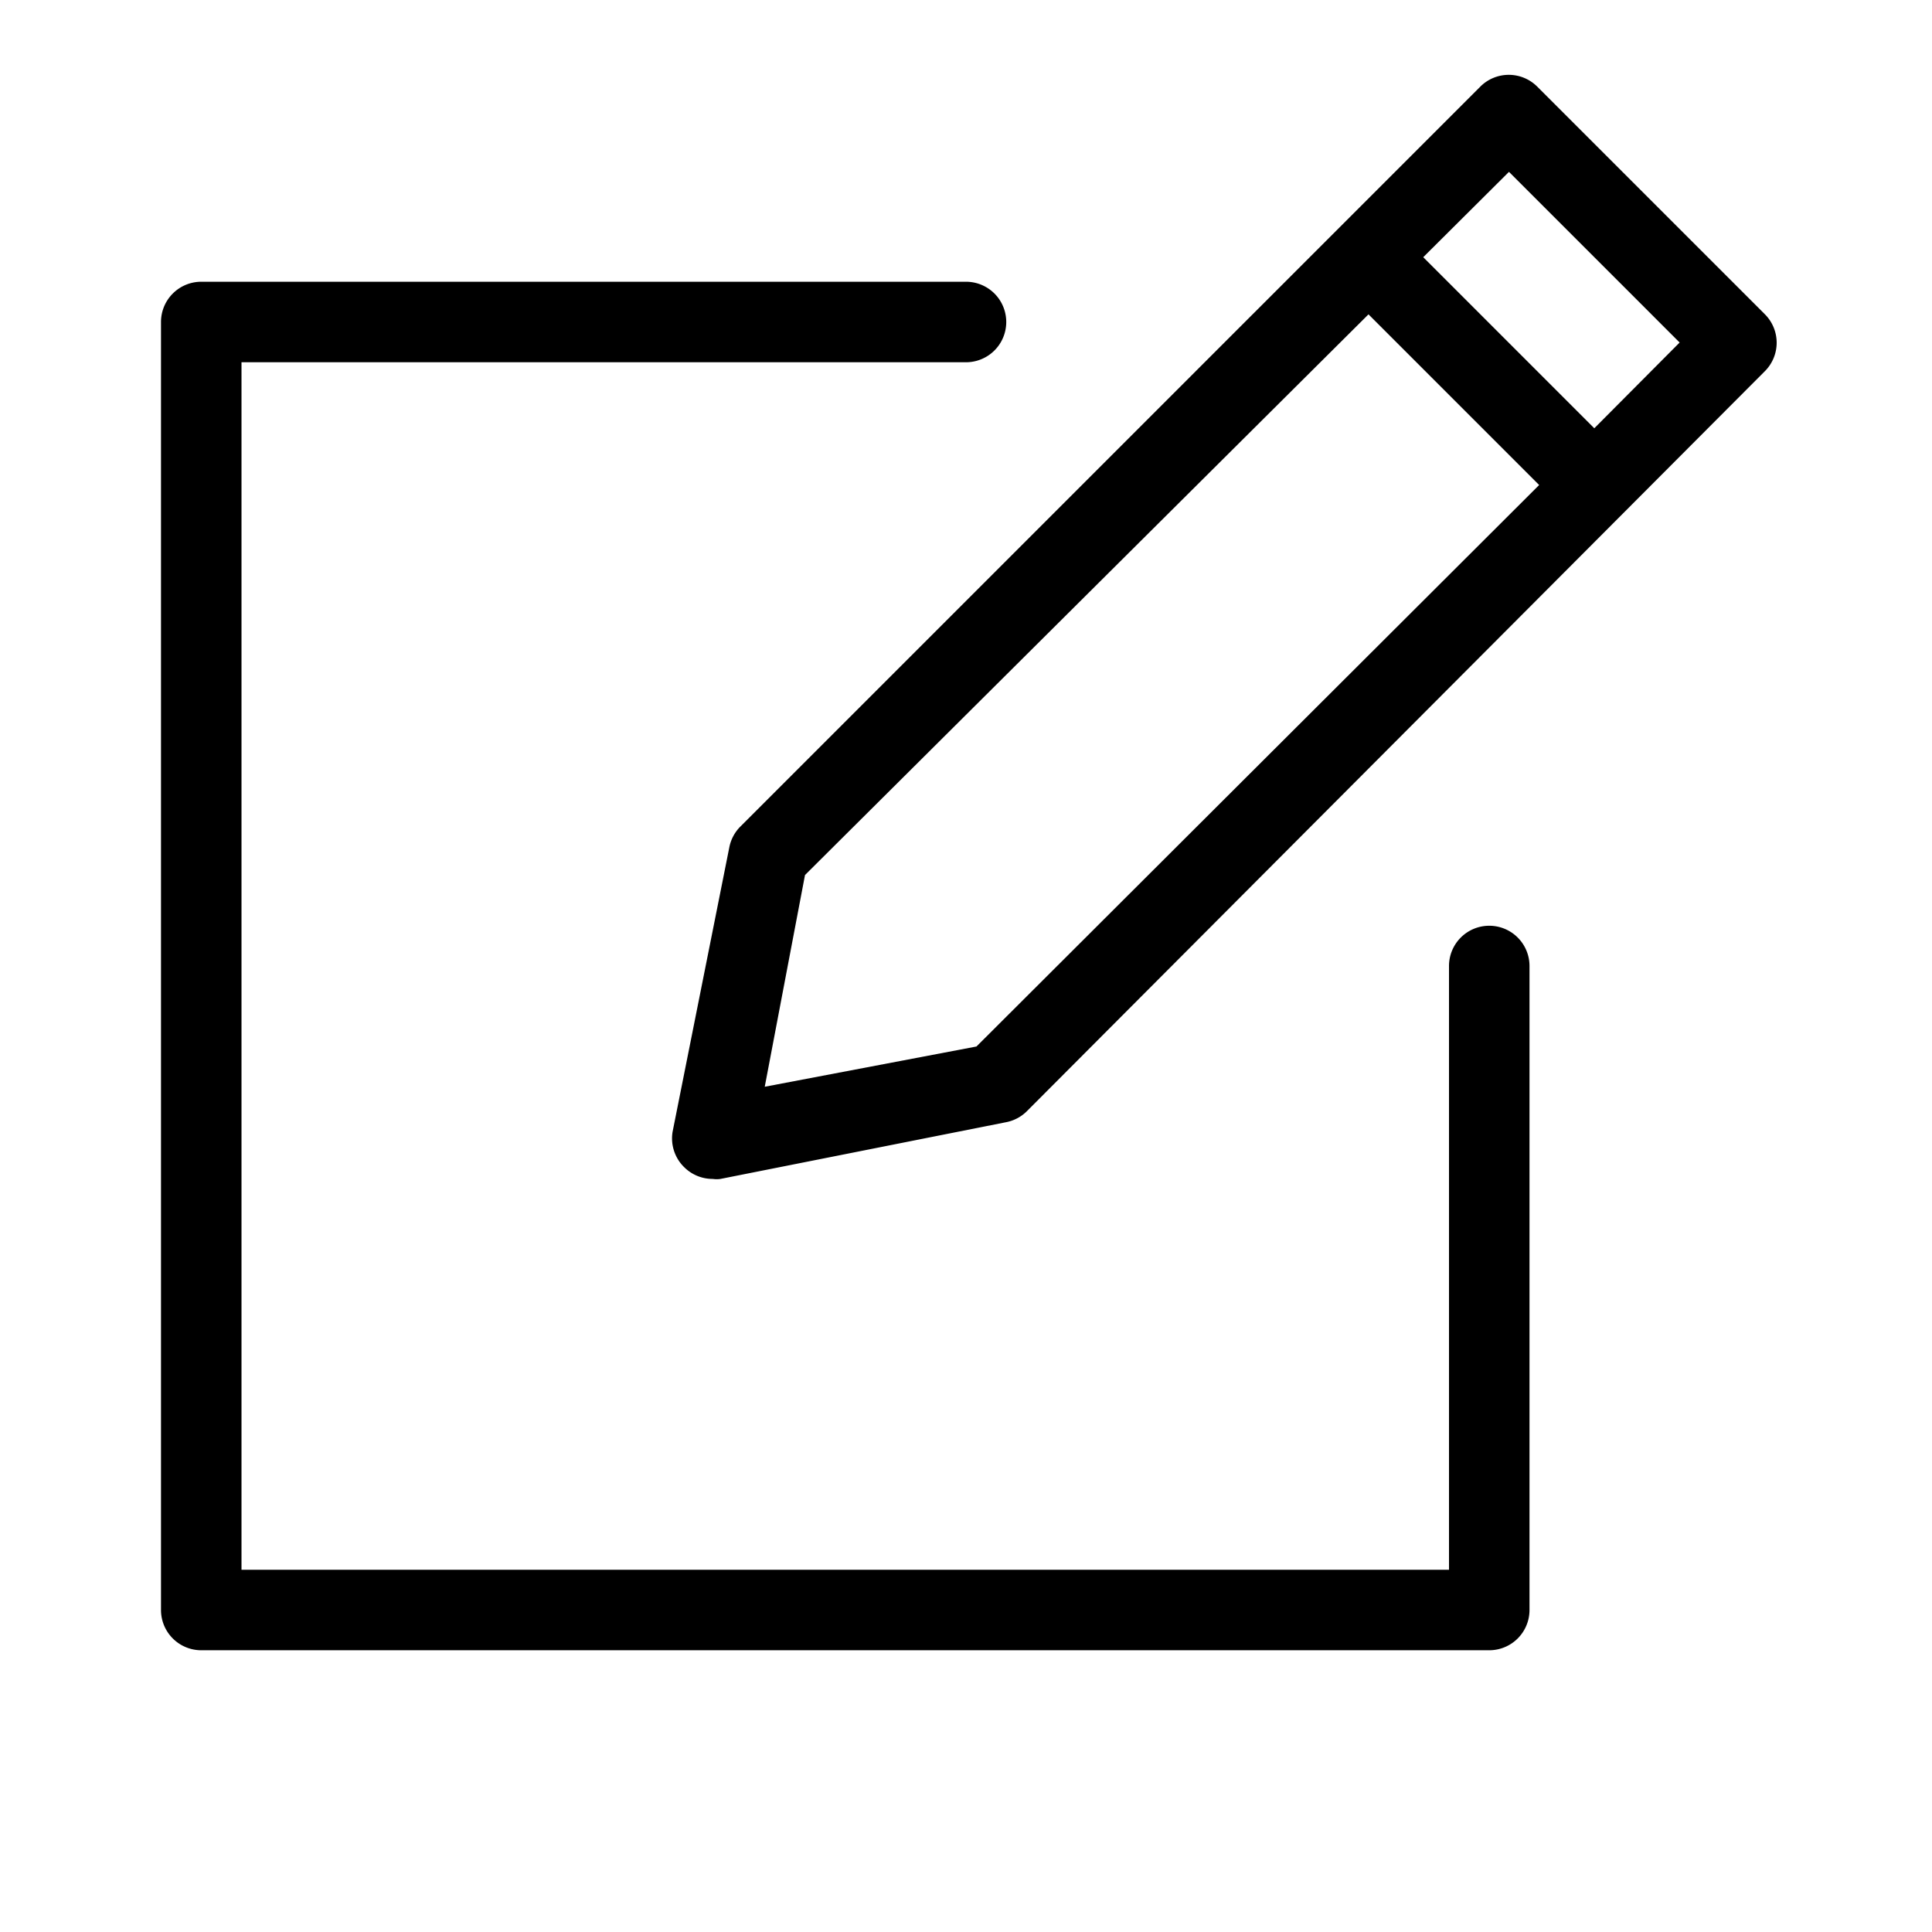
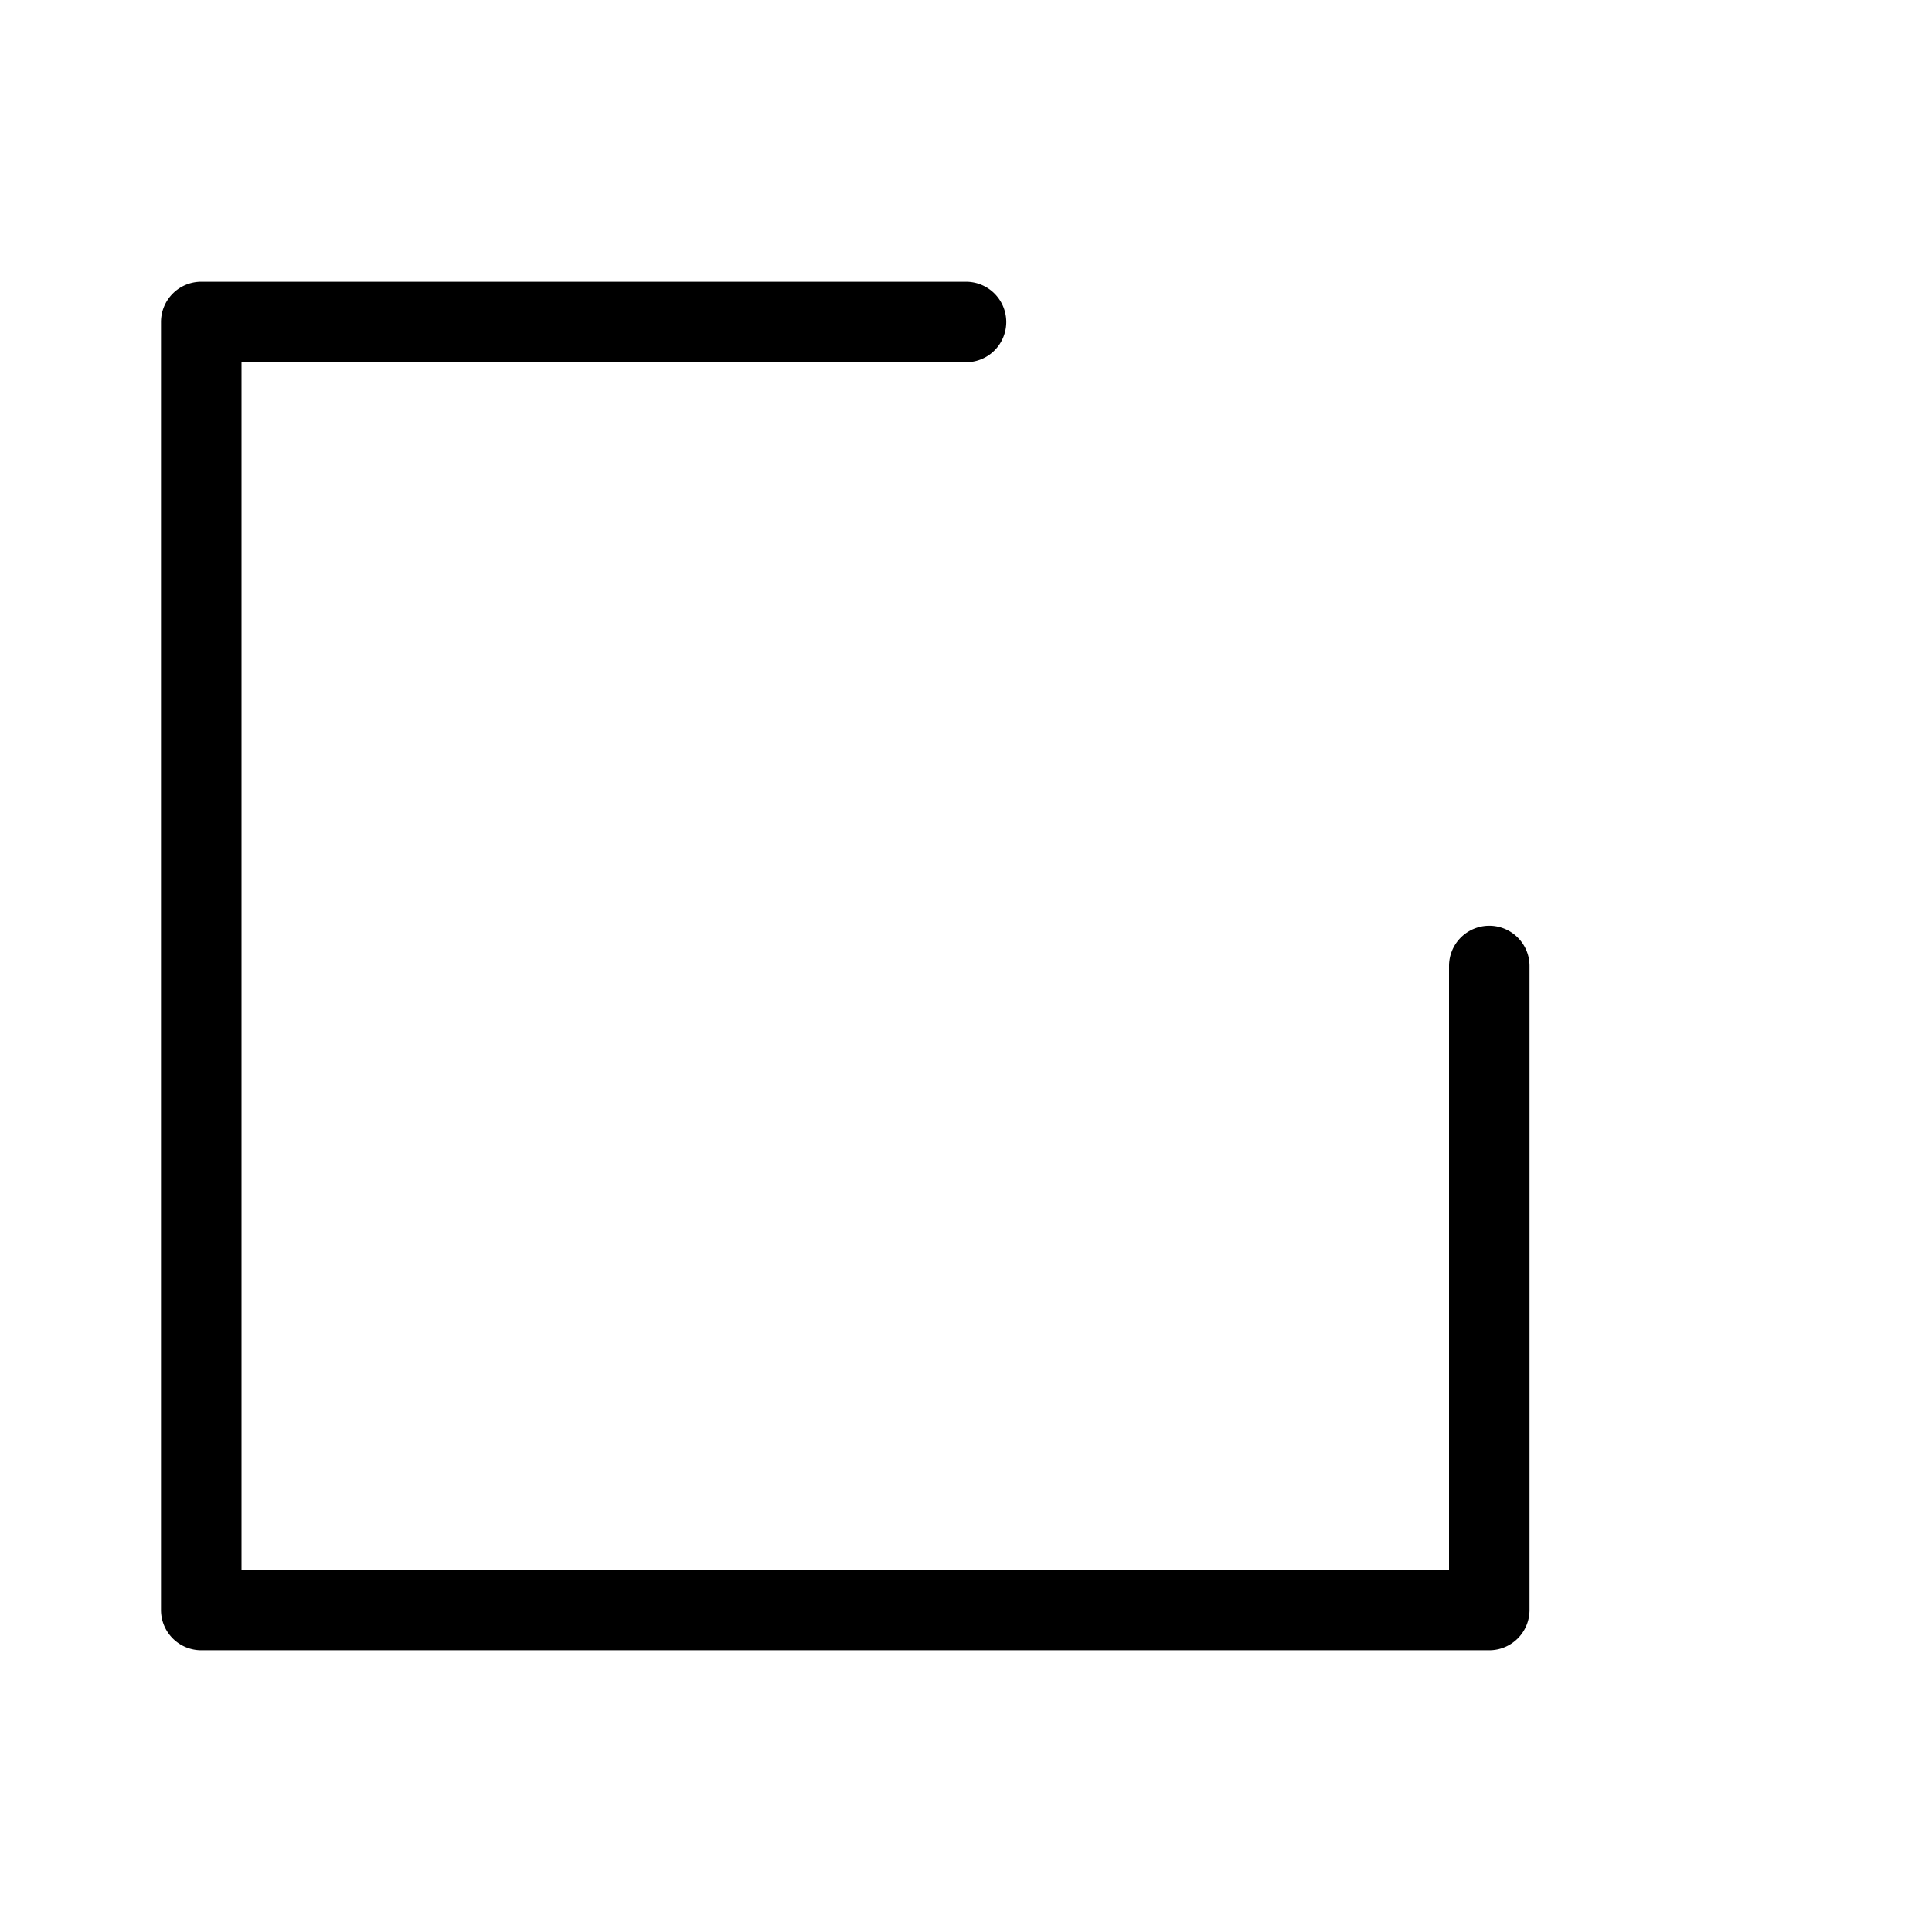
<svg xmlns="http://www.w3.org/2000/svg" height="100px" width="100px" fill="#000000" viewBox="0 0 48 48" x="0px" y="0px">
  <title>45-Edit ui mobile app interface web</title>
  <g data-name="45-Edit">
    <path d="M37,23a1,1,0,0,0-1,1V39H6V9H24a1,1,0,0,0,0-2H5A1,1,0,0,0,4,8V40a1,1,0,0,0,1,1H37a1,1,0,0,0,1-1V24A1,1,0,0,0,37,23Z" />
-     <path d="M43.85,7.81,38.19,2.15a1,1,0,0,0-1.41,0L18.39,20.54a1,1,0,0,0-.27.51l-1.41,7.07A1,1,0,0,0,17,29a1,1,0,0,0,.71.29.62.62,0,0,0,.19,0L25,27.88a1,1,0,0,0,.51-.27L43.85,9.22A1,1,0,0,0,43.85,7.81ZM24.26,26,19,27,20,21.74,34,7.81l4.24,4.24ZM39.61,10.64,35.36,6.39l2.13-2.12,4.24,4.24Z" />
  </g>
</svg>